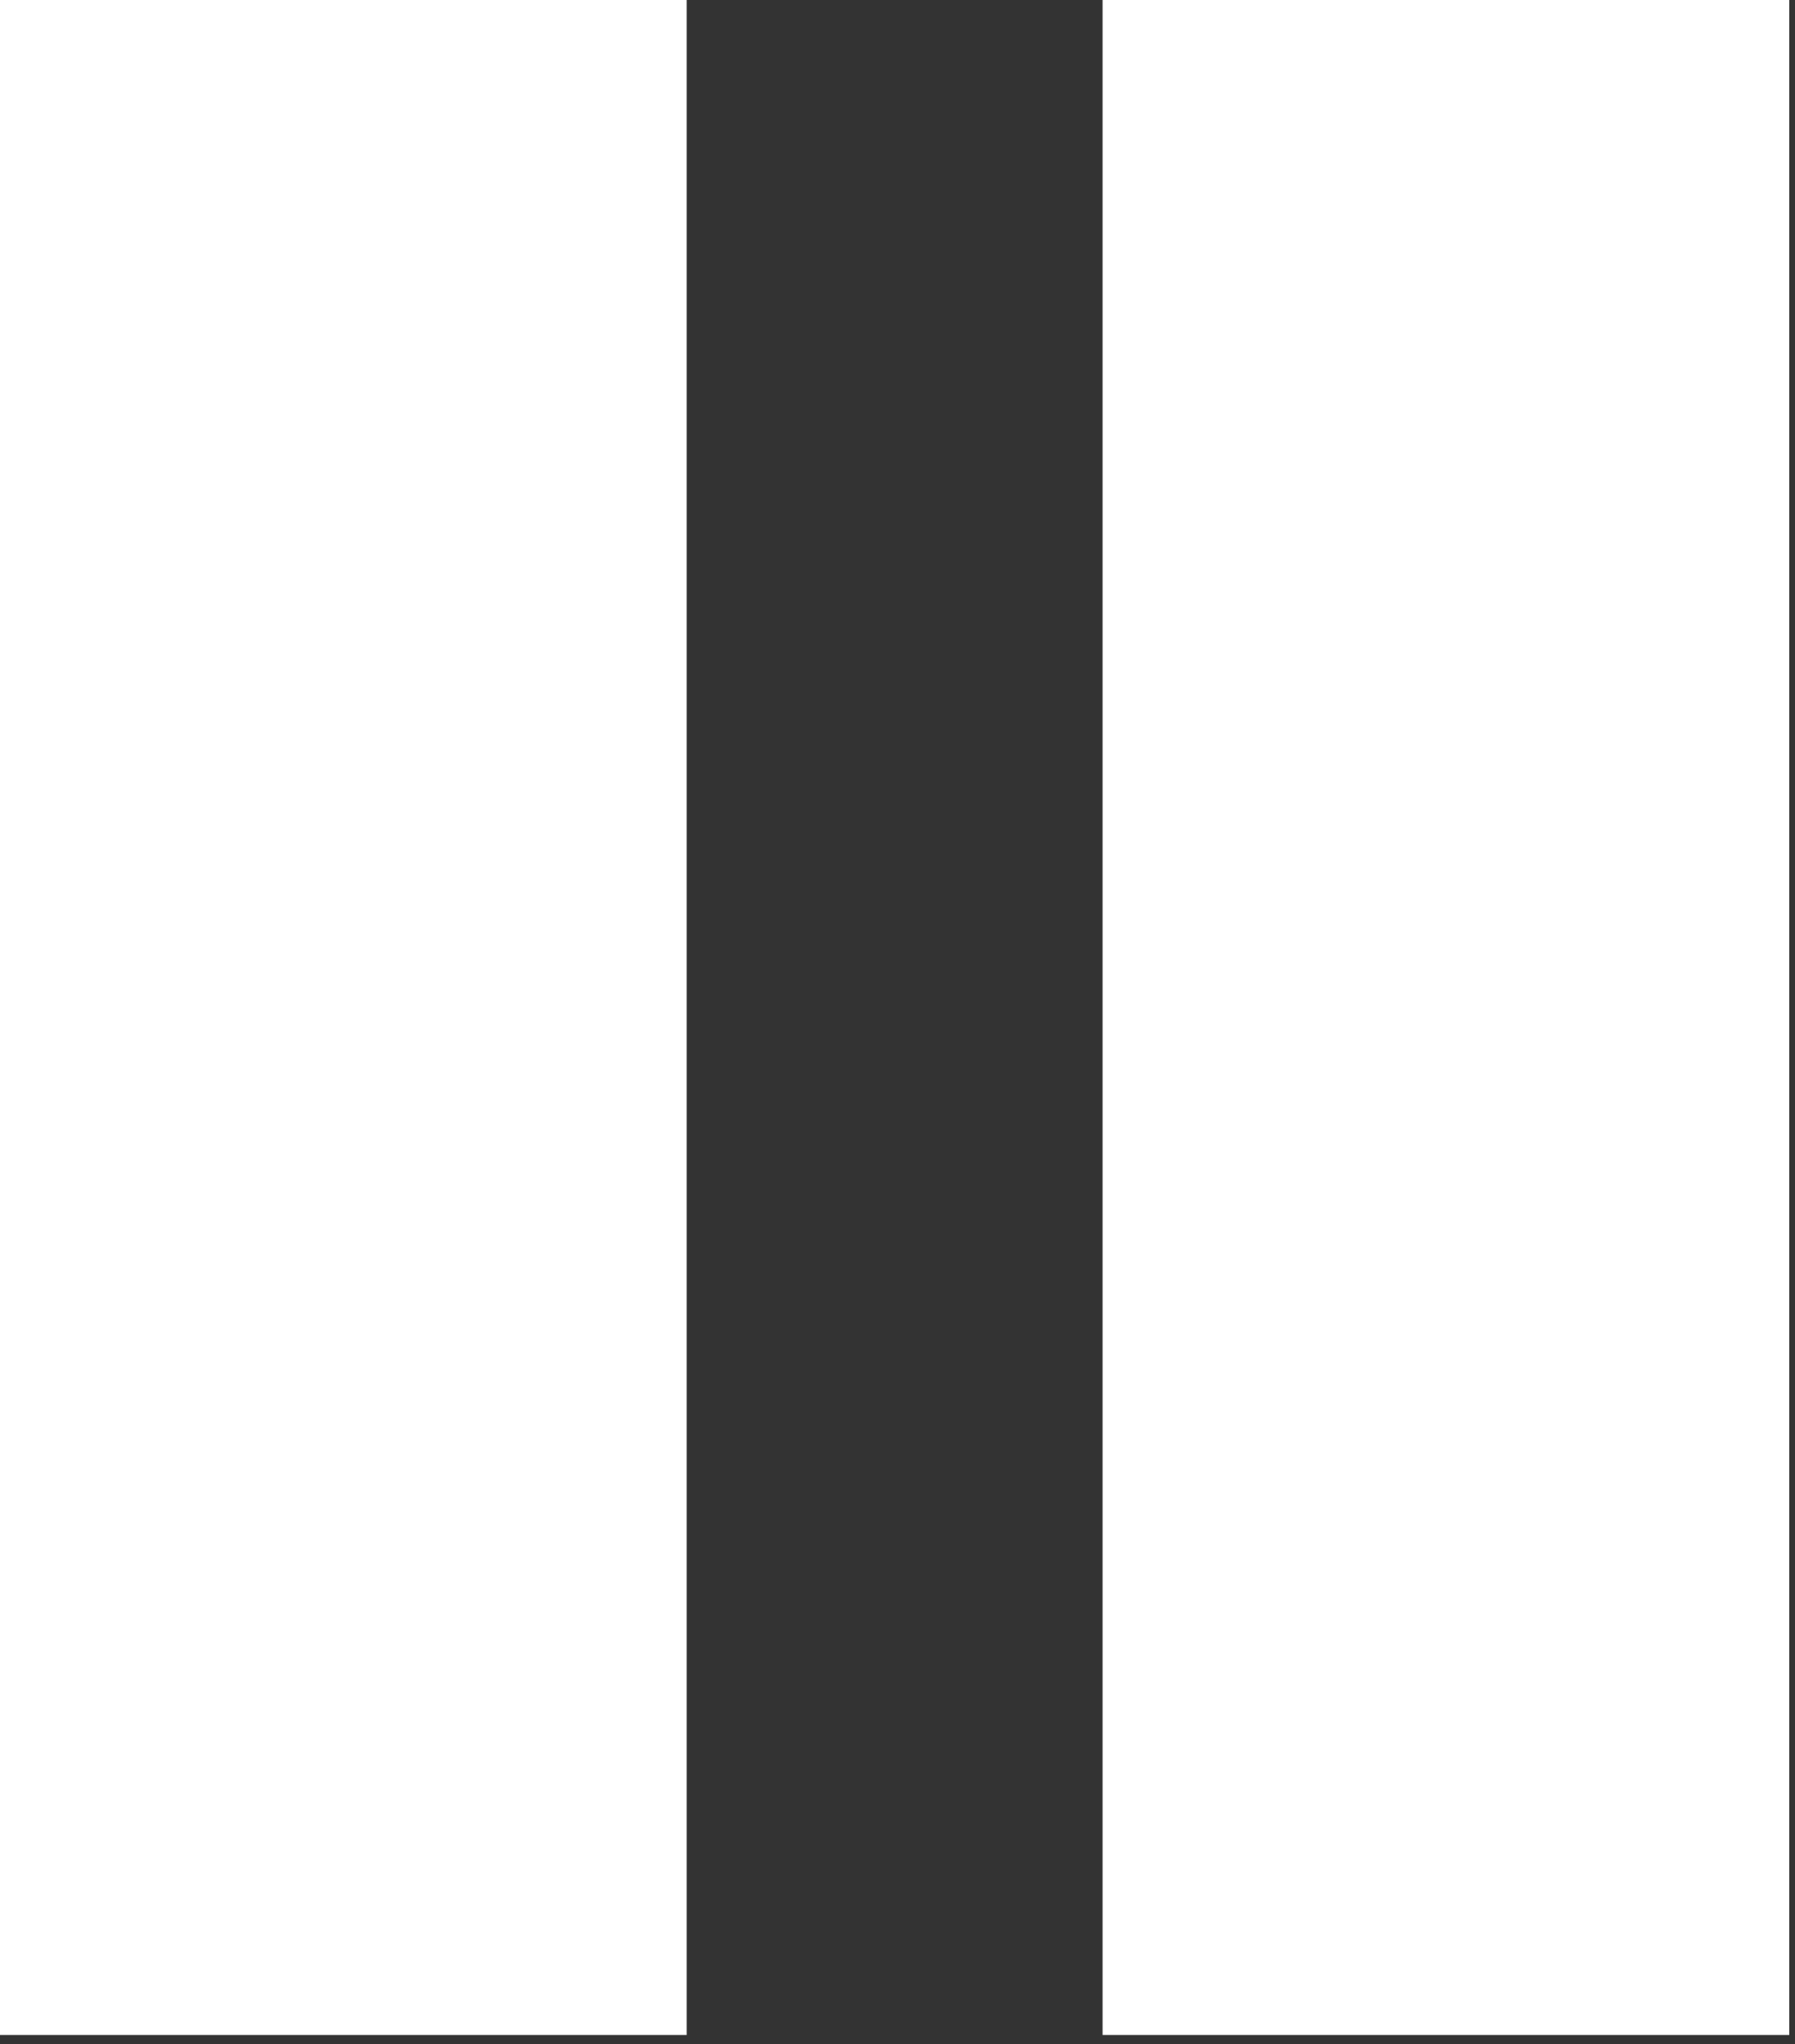
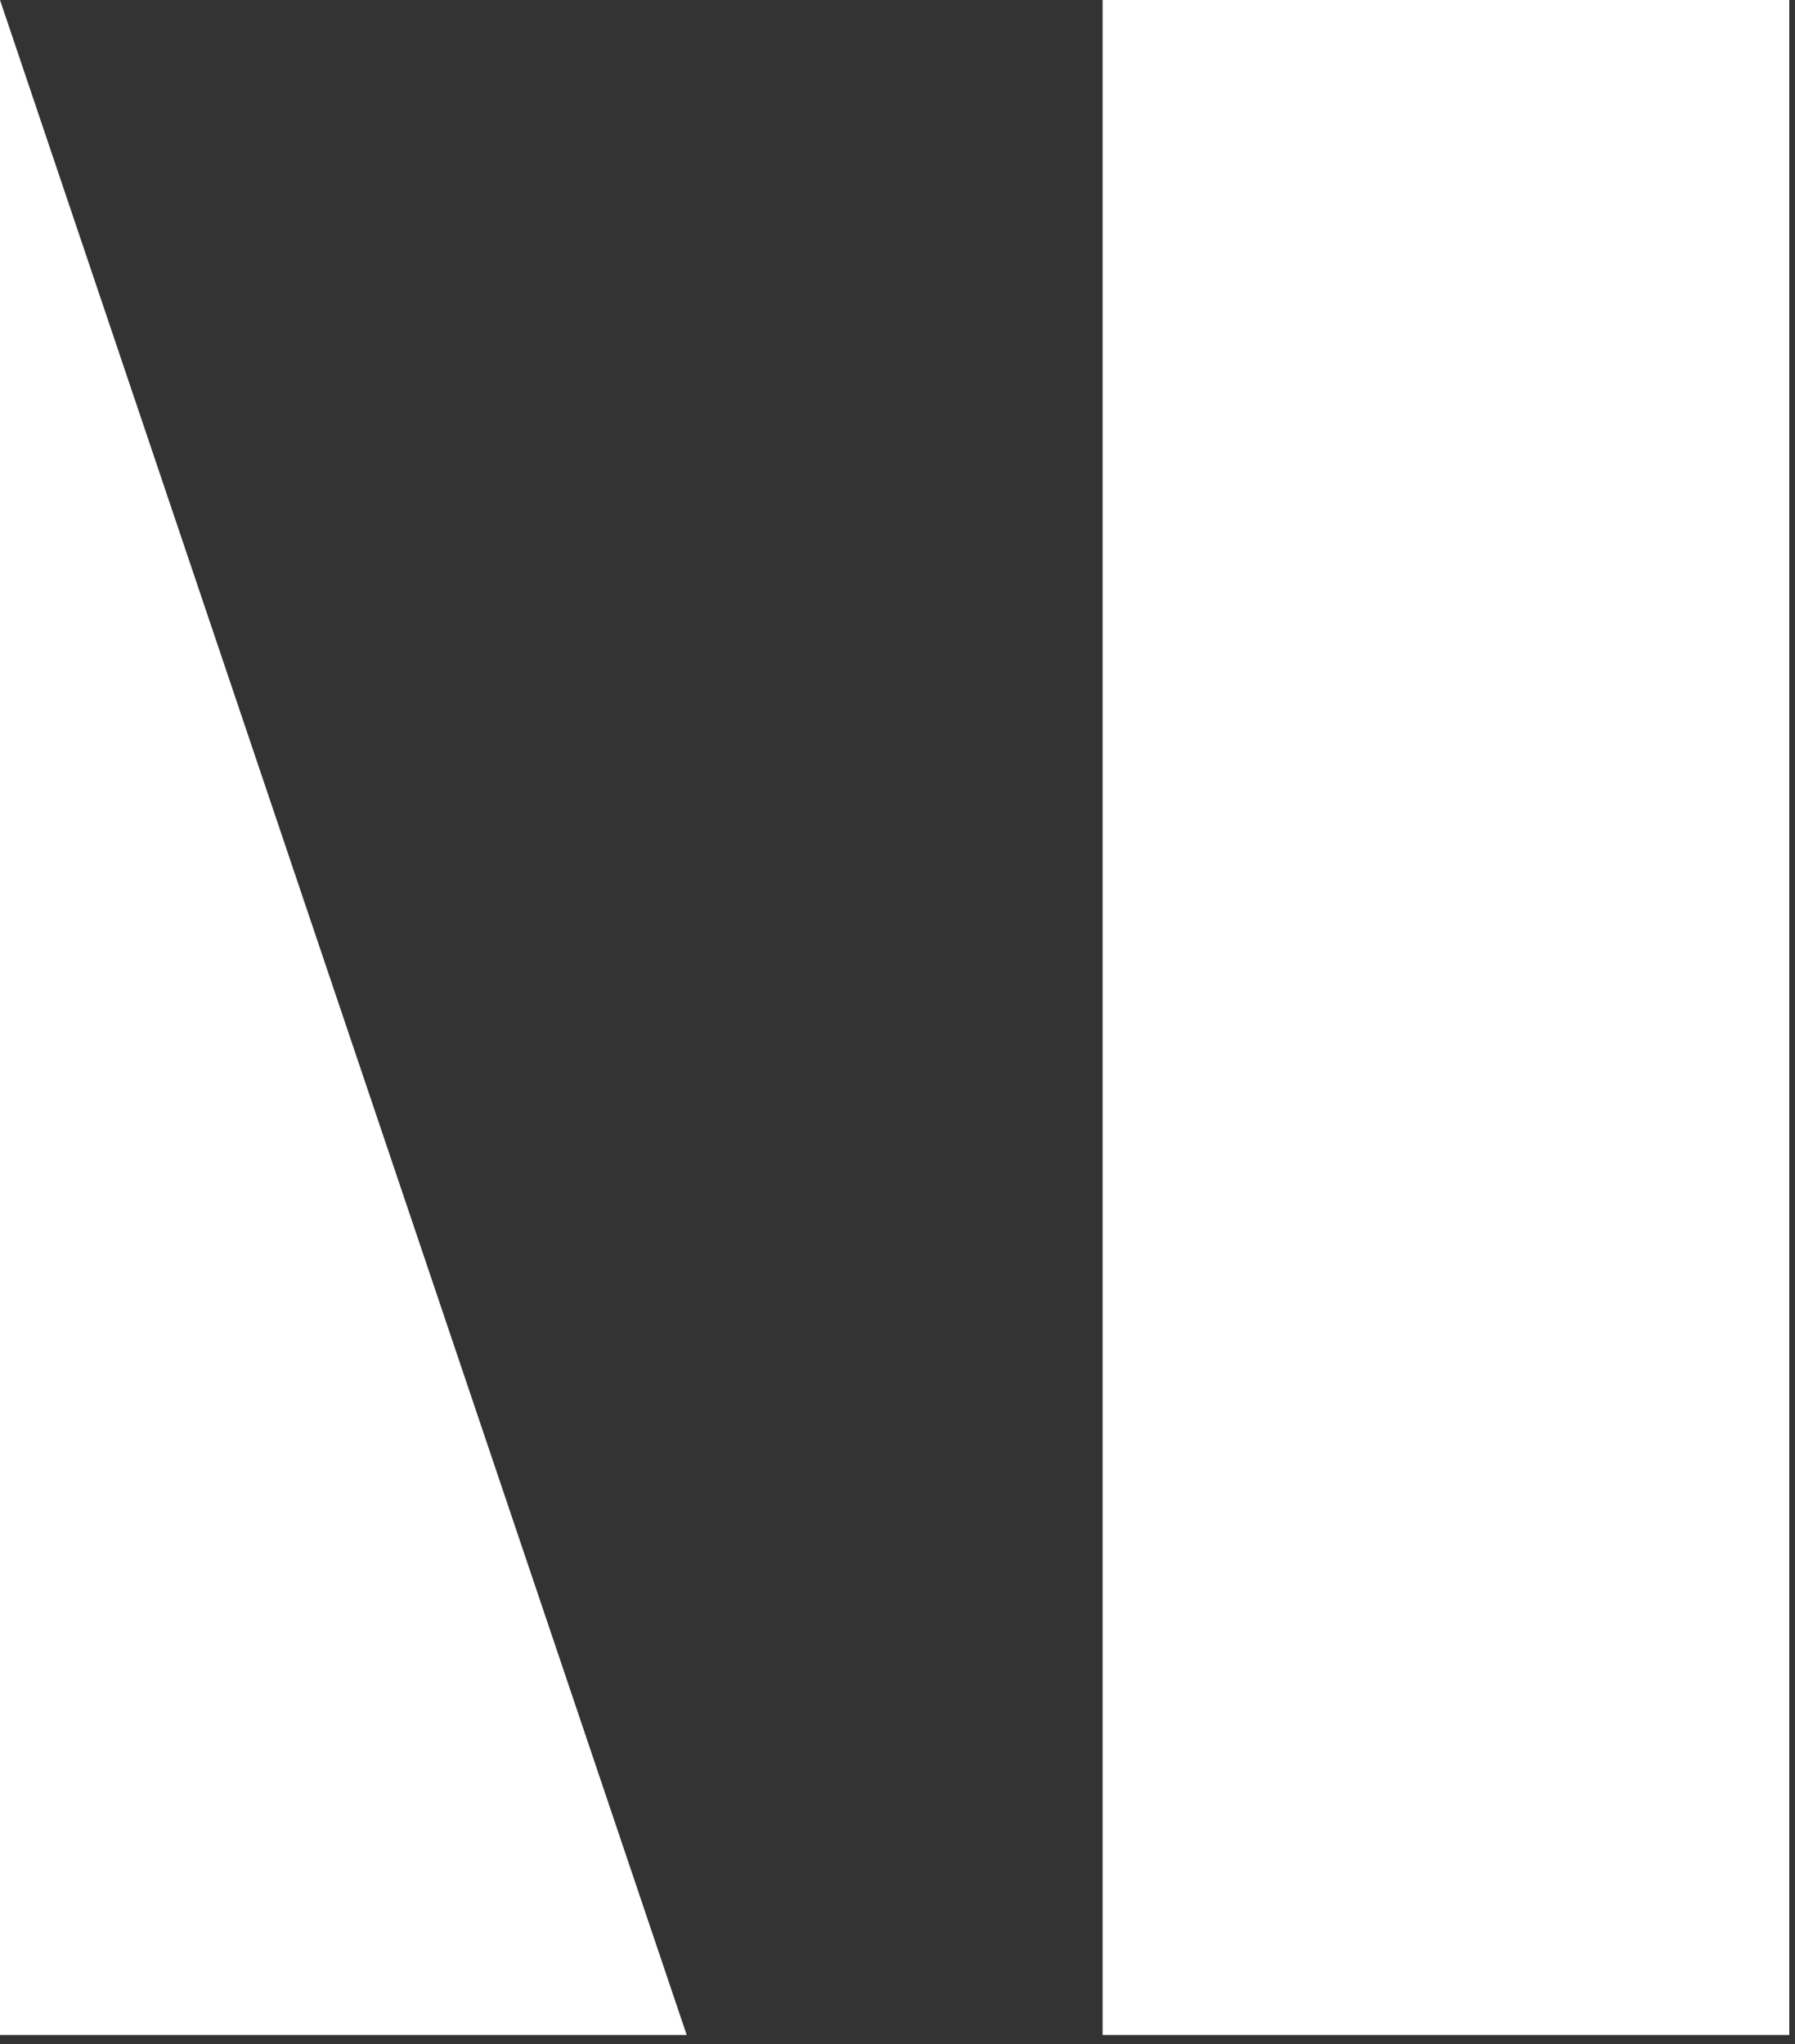
<svg xmlns="http://www.w3.org/2000/svg" width="36px" height="41px" viewBox="0 0 36 41" version="1.1">
  <rect x="0" y="0" width="36" height="41" fill="#333333" stroke="none" />
  <title>Pause</title>
  <desc>Created with Sketch.</desc>
  <g id="Design" stroke="none" stroke-width="1" fill="none" fill-rule="evenodd">
    <g id="Home-Showreel-Desktop" transform="translate(-1148, -625)" fill="#FFFFFF">
      <g id="Hero-Showreel">
        <g id="Pause" transform="translate(1148, 625)">
-           <path d="M22.113,40.816 L22.113,0 L35.885,0 L35.885,40.816 L22.113,40.816 Z M0,40.816 L0,0 L13.772,0 L13.772,40.816 L0,40.816 Z" />
+           <path d="M22.113,40.816 L22.113,0 L35.885,0 L35.885,40.816 L22.113,40.816 Z M0,40.816 L0,0 L13.772,40.816 L0,40.816 Z" />
        </g>
      </g>
    </g>
  </g>
</svg>